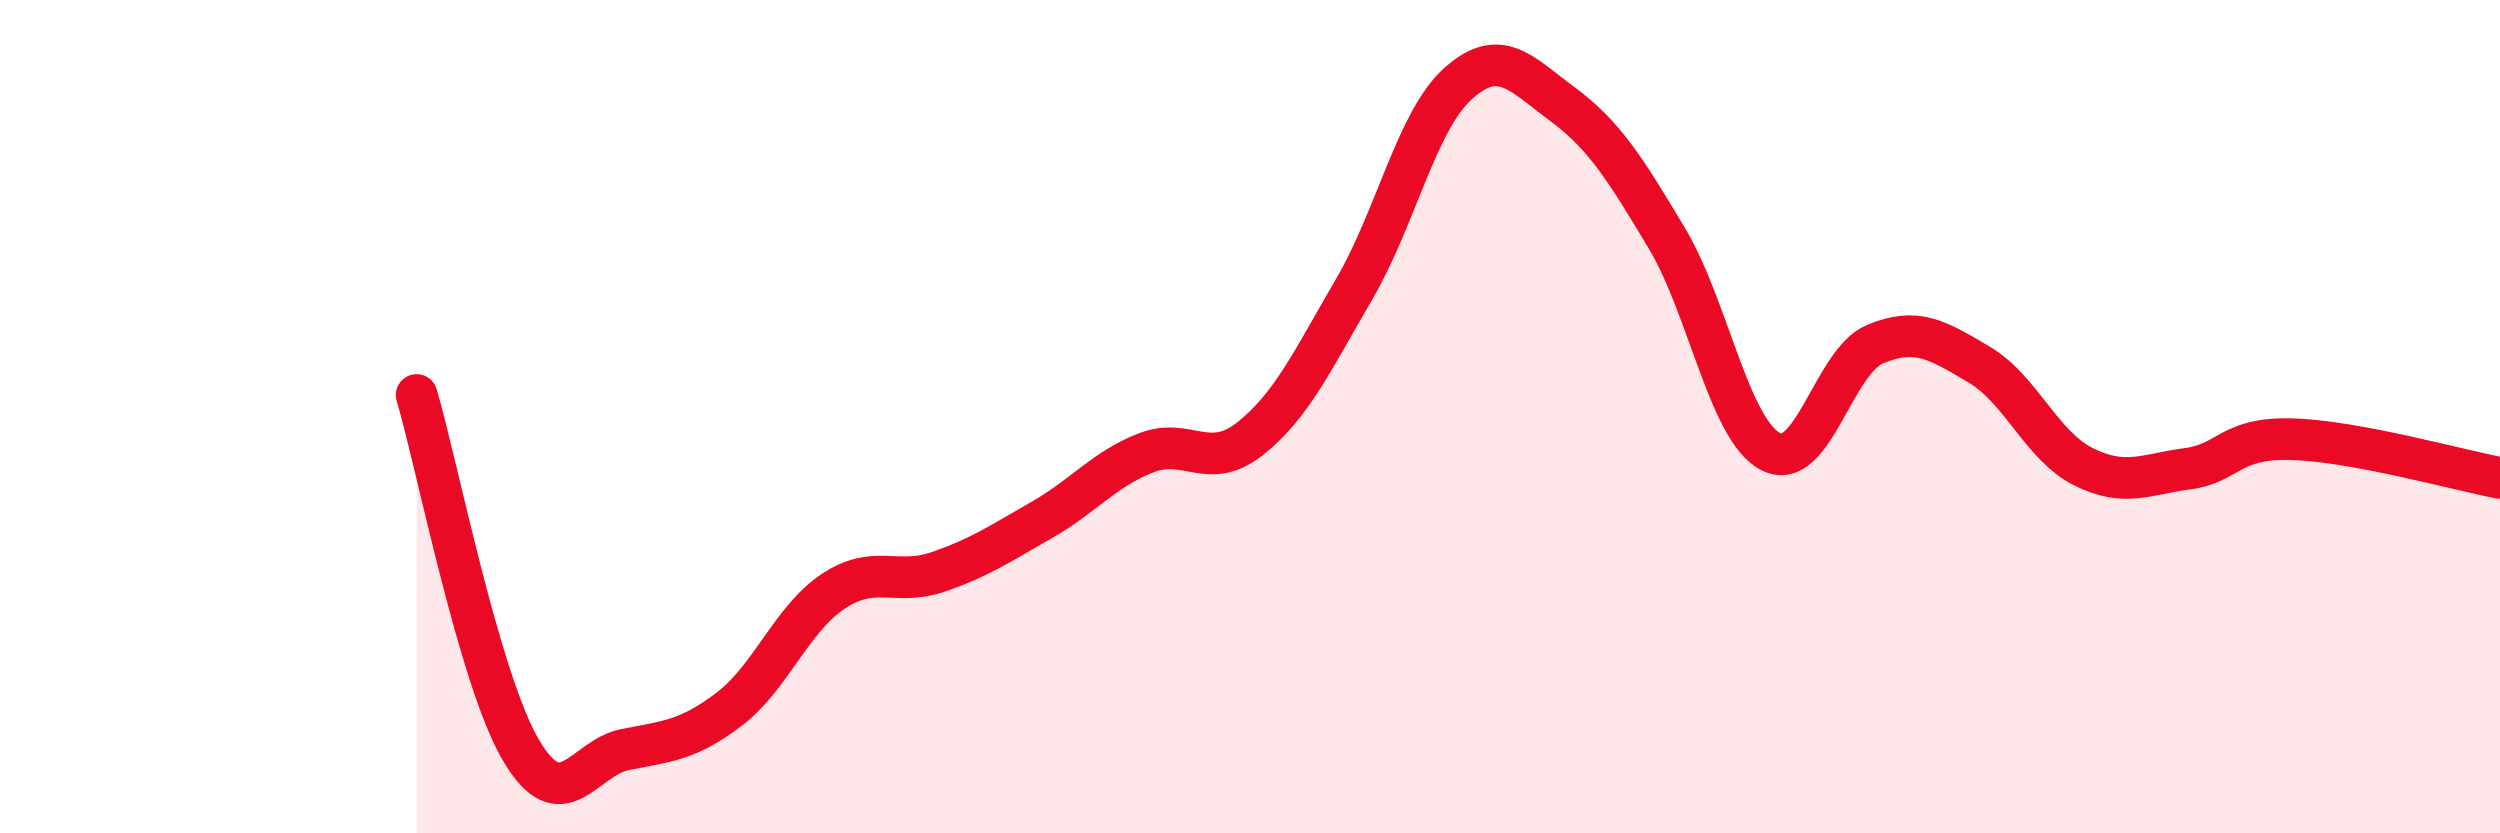
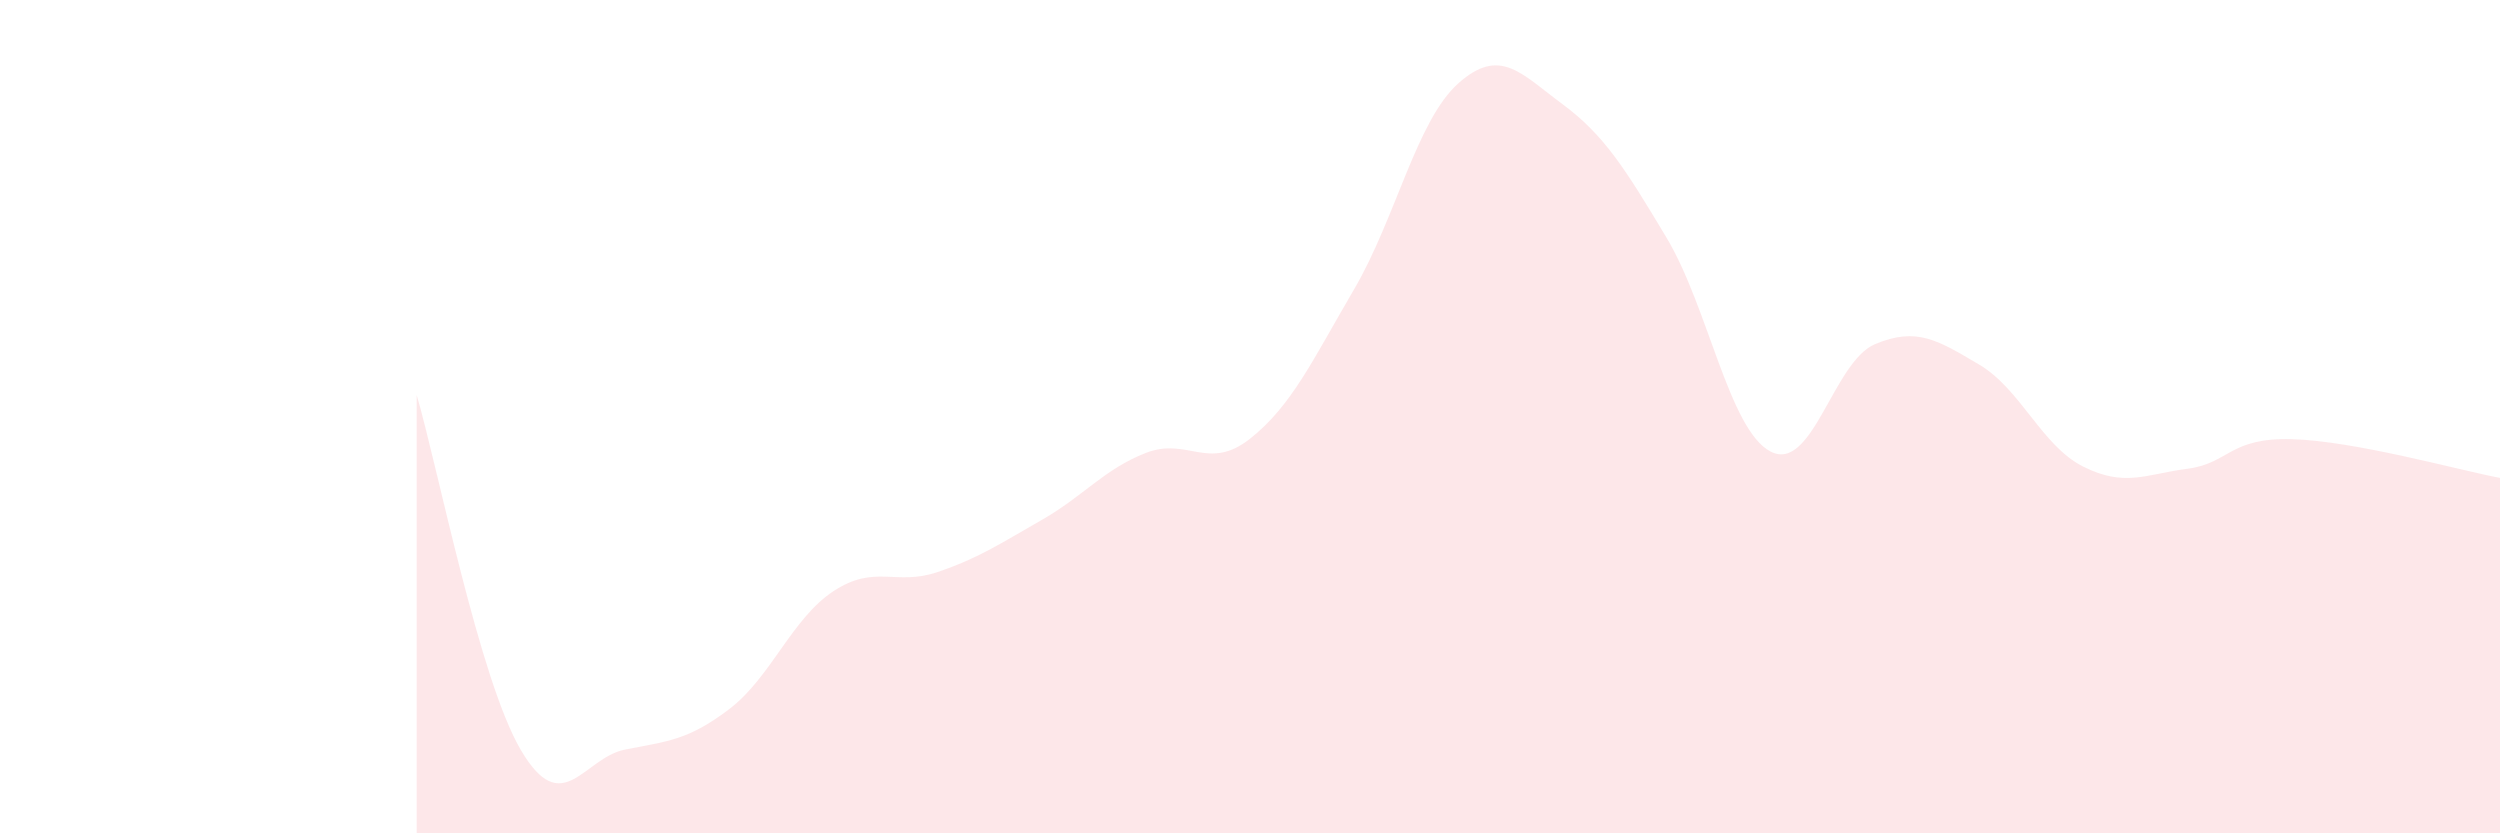
<svg xmlns="http://www.w3.org/2000/svg" width="60" height="20" viewBox="0 0 60 20">
  <path d="M 10,9.48 C 10.5,11.18 11.5,16.3 12.5,18 C 13.5,19.7 14,18.19 15,17.99 C 16,17.79 16.5,17.78 17.5,17.02 C 18.5,16.26 19,14.85 20,14.19 C 21,13.53 21.5,14.07 22.5,13.73 C 23.5,13.39 24,13.05 25,12.48 C 26,11.91 26.5,11.26 27.5,10.87 C 28.5,10.48 29,11.32 30,10.53 C 31,9.74 31.5,8.65 32.5,6.94 C 33.5,5.23 34,2.89 35,2 C 36,1.11 36.5,1.76 37.5,2.5 C 38.5,3.24 39,4.04 40,5.71 C 41,7.38 41.5,10.33 42.5,10.84 C 43.5,11.35 44,8.68 45,8.26 C 46,7.84 46.5,8.16 47.5,8.75 C 48.5,9.34 49,10.7 50,11.2 C 51,11.7 51.5,11.38 52.5,11.25 C 53.5,11.12 53.5,10.5 55,10.54 C 56.5,10.58 59,11.28 60,11.47L60 20L10 20Z" fill="#EB0A25" opacity="0.1" stroke-linecap="round" stroke-linejoin="round" />
-   <path d="M 10,9.48 C 10.5,11.18 11.5,16.3 12.5,18 C 13.5,19.7 14,18.19 15,17.99 C 16,17.79 16.5,17.78 17.5,17.02 C 18.5,16.26 19,14.85 20,14.19 C 21,13.53 21.5,14.07 22.5,13.73 C 23.5,13.39 24,13.05 25,12.48 C 26,11.91 26.5,11.26 27.5,10.87 C 28.5,10.48 29,11.32 30,10.53 C 31,9.74 31.5,8.65 32.5,6.94 C 33.5,5.23 34,2.89 35,2 C 36,1.11 36.5,1.76 37.5,2.5 C 38.5,3.24 39,4.04 40,5.71 C 41,7.38 41.5,10.33 42.5,10.84 C 43.5,11.35 44,8.68 45,8.26 C 46,7.84 46.5,8.16 47.5,8.75 C 48.5,9.34 49,10.7 50,11.2 C 51,11.7 51.5,11.38 52.5,11.25 C 53.5,11.12 53.5,10.5 55,10.54 C 56.5,10.58 59,11.28 60,11.47" stroke="#EB0A25" stroke-width="1" fill="none" stroke-linecap="round" stroke-linejoin="round" />
</svg>